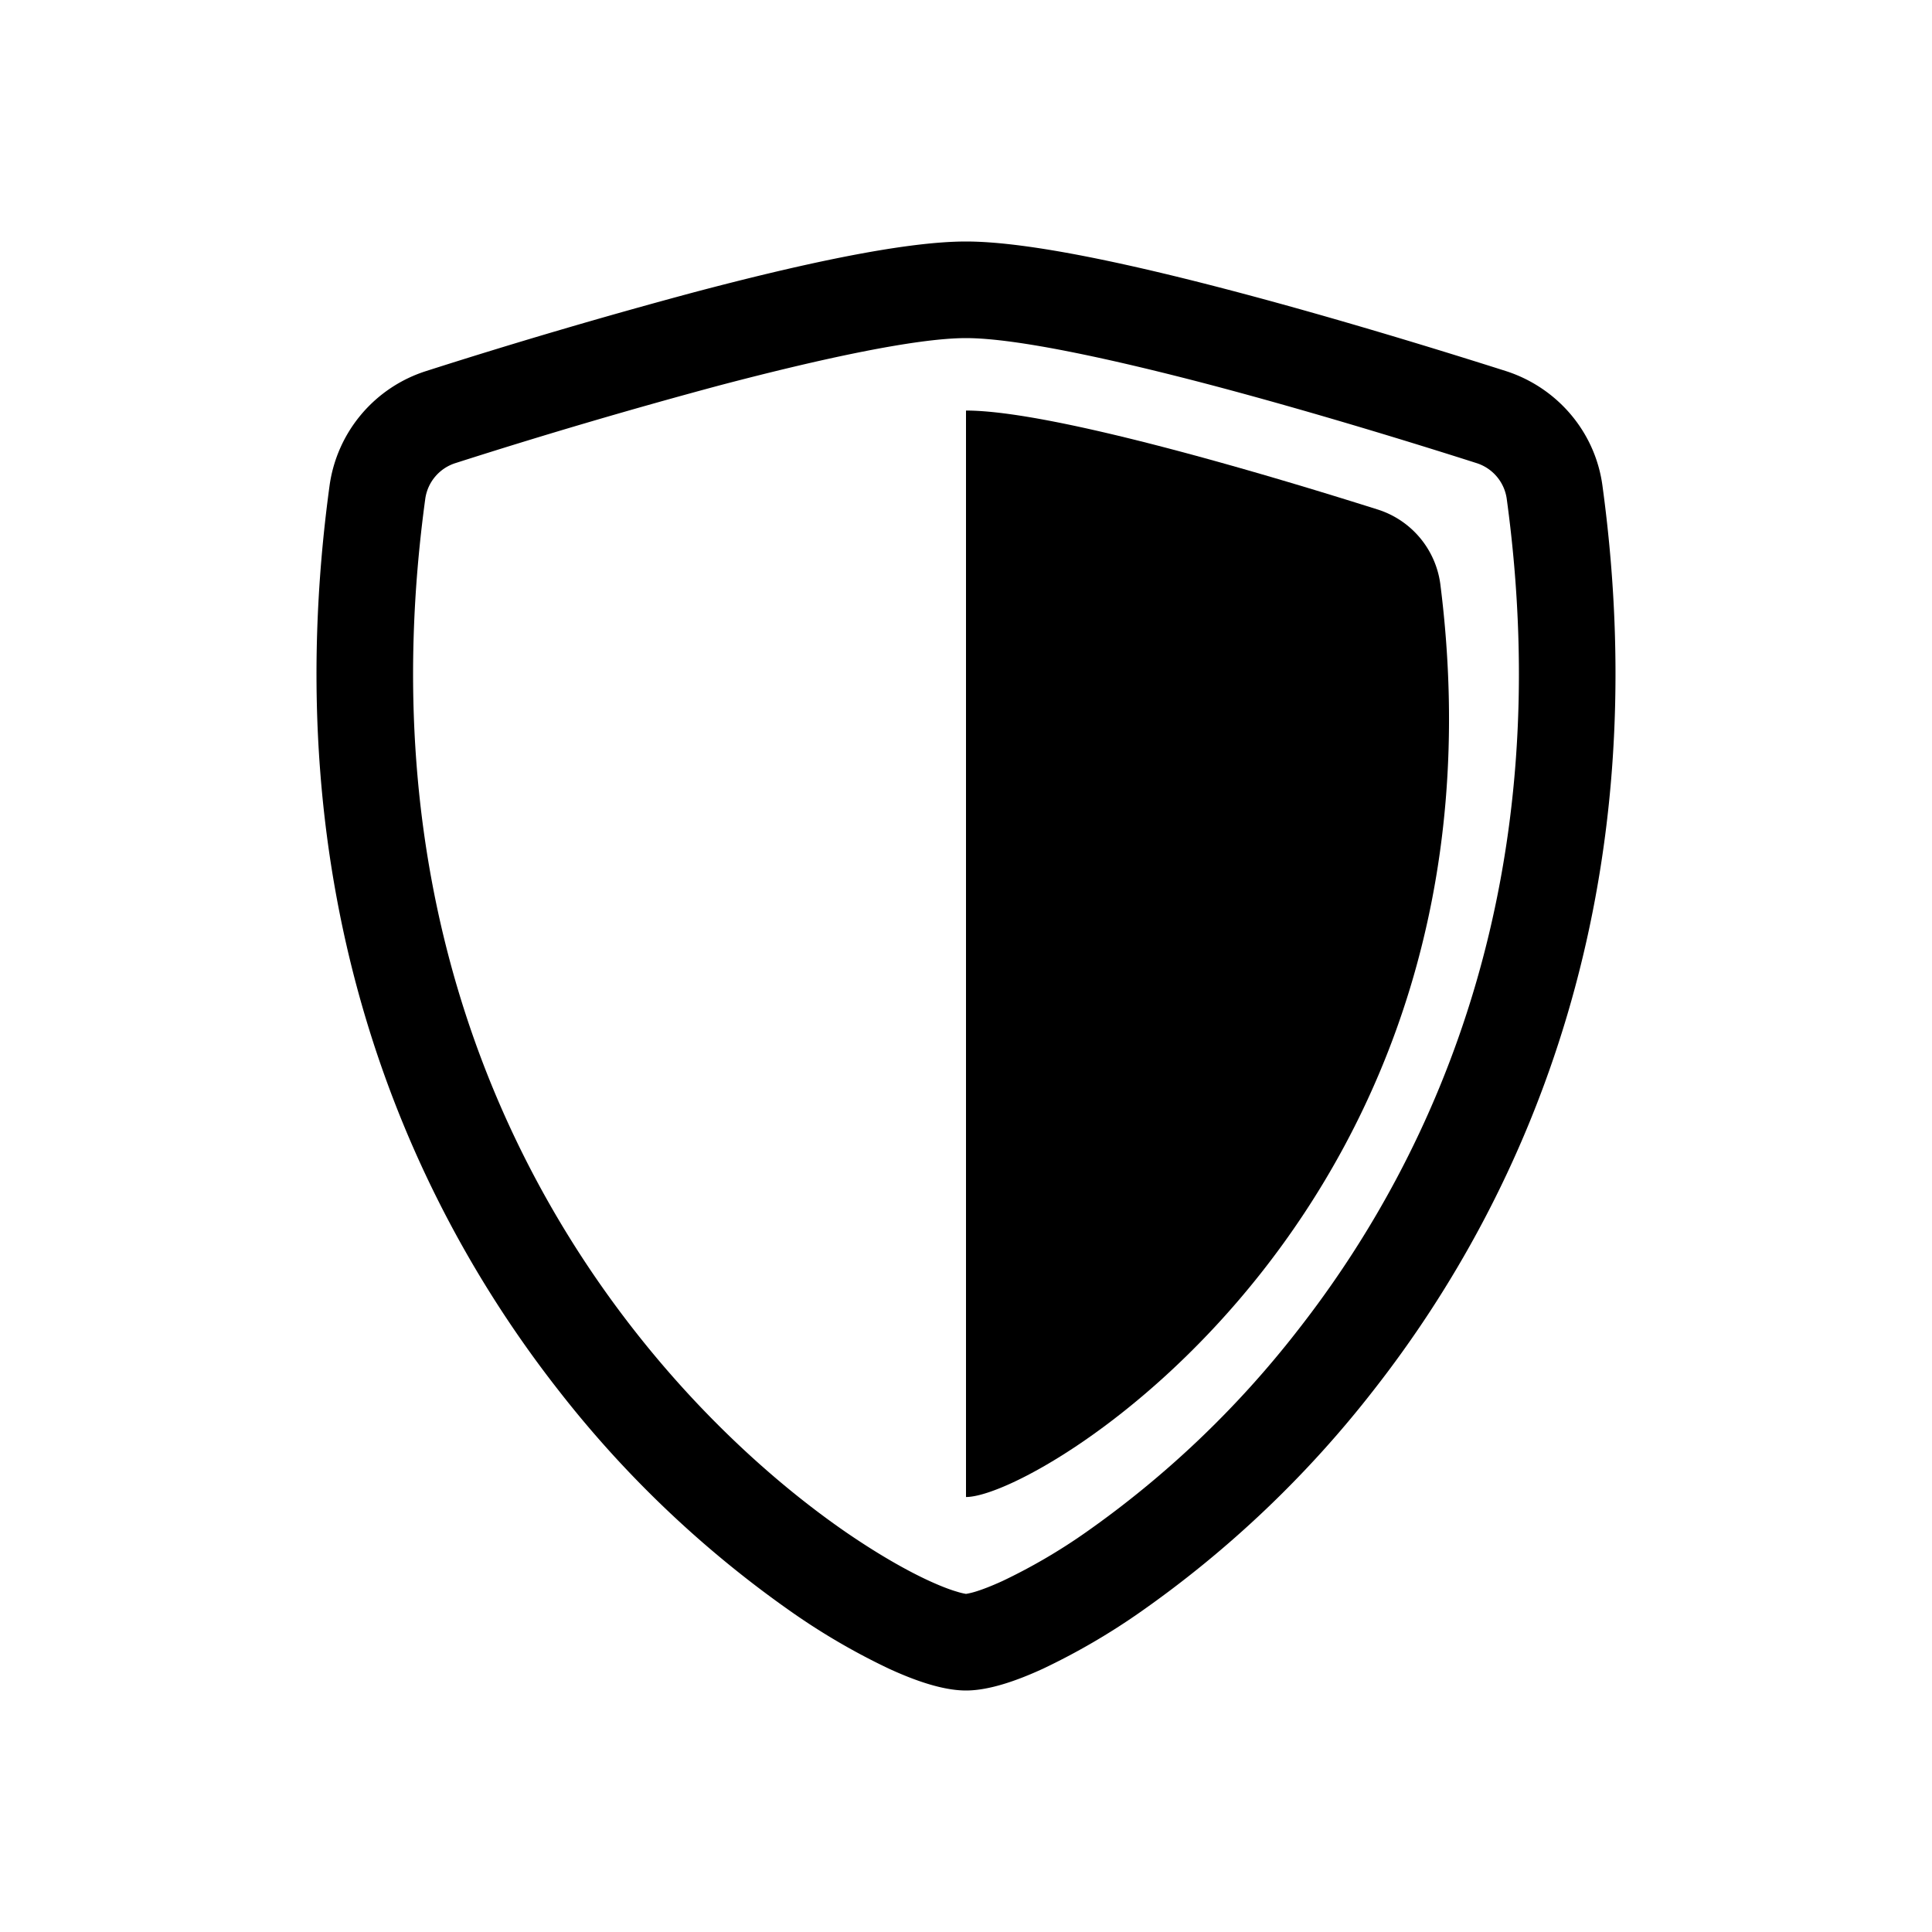
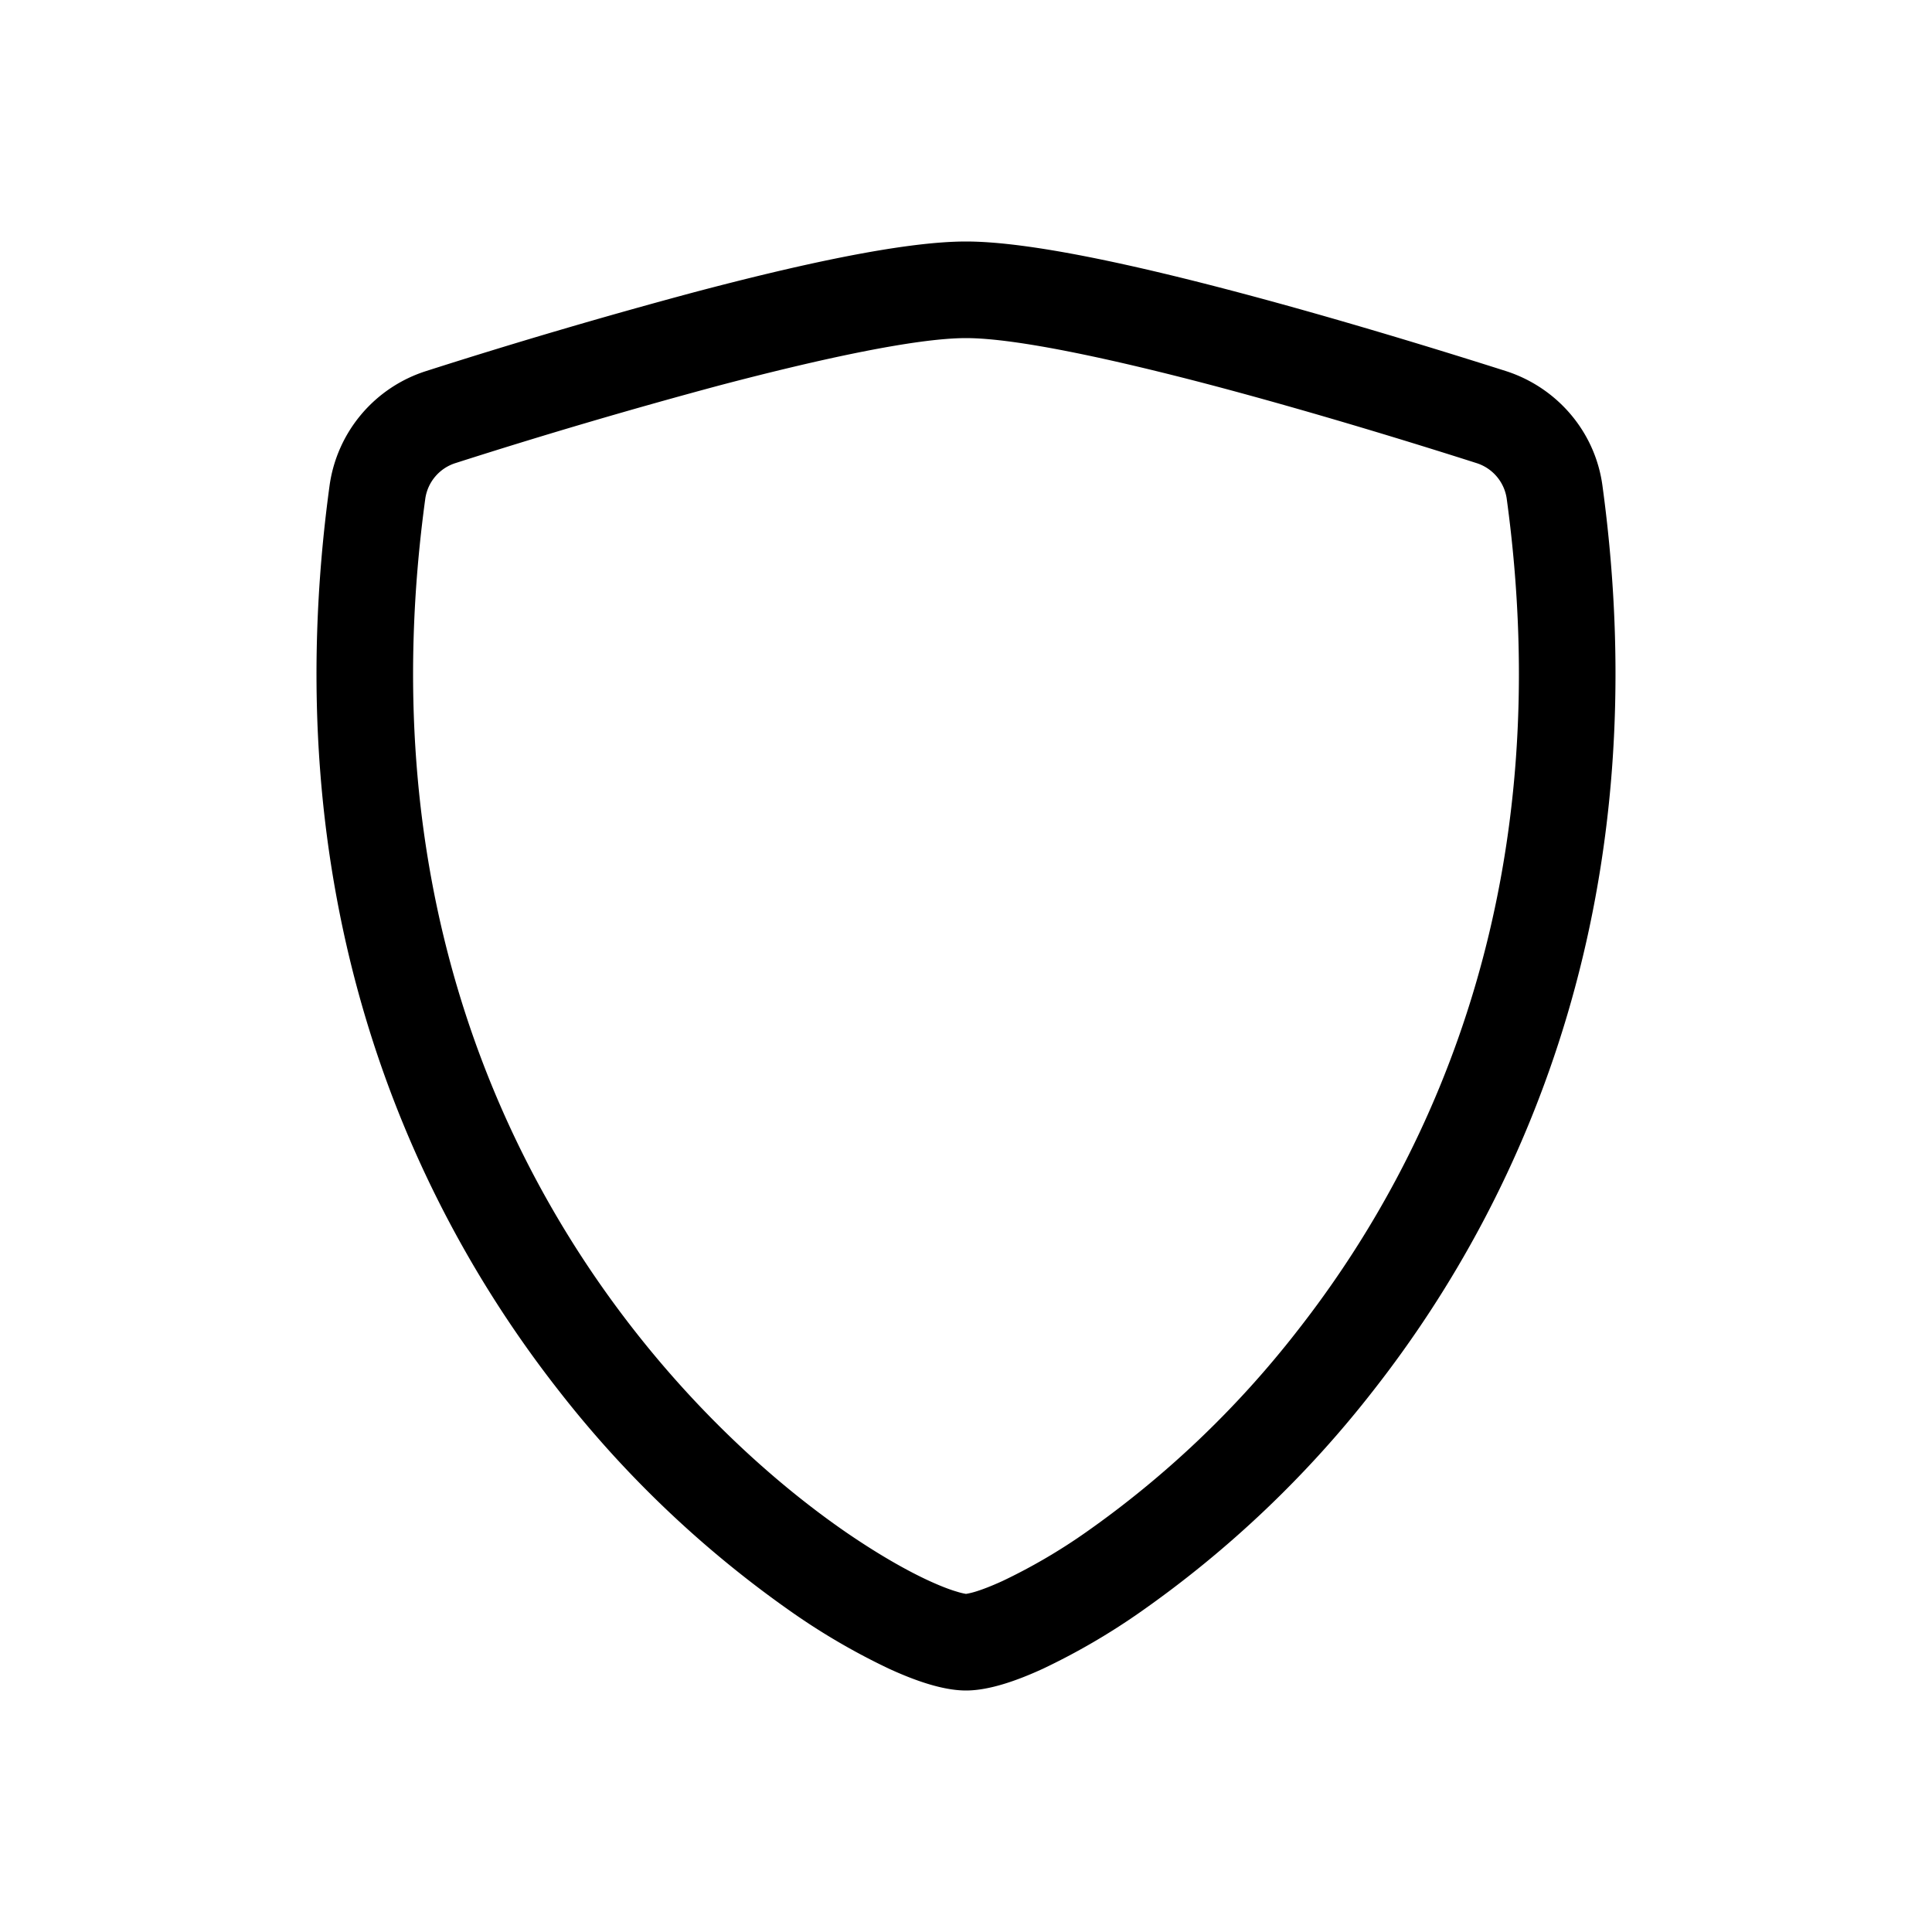
<svg xmlns="http://www.w3.org/2000/svg" class="bi bi-shield-shaded" width="1em" height="1em" viewBox="0 0 20 20" fill="currentColor">
  <path fill-rule="evenodd" d="M7.443 3.991a60.17 60.17 0 00-2.725.802.454.454 0 00-.315.366C3.87 9.056 5.1 11.9 6.567 13.773c.736.94 1.533 1.636 2.197 2.093.333.228.626.394.857.5.116.053.21.089.282.11A.73.73 0 0010 16.5a.774.774 0 00.097-.023c.072-.022.166-.058.282-.111a5.94 5.94 0 00.857-.5 10.198 10.198 0 002.197-2.093C14.9 11.9 16.13 9.056 15.597 5.159a.454.454 0 00-.315-.366c-.626-.2-1.682-.526-2.725-.802C11.491 3.71 10.51 3.5 10 3.5c-.51 0-1.49.21-2.557.491zm-.256-.966C8.23 2.749 9.337 2.5 10 2.5c.662 0 1.77.249 2.813.525 1.066.282 2.14.614 2.772.815.528.168.926.623 1.003 1.184.573 4.197-.756 7.307-2.367 9.365a11.192 11.192 0 01-2.418 2.3 6.942 6.942 0 01-1.007.586c-.27.124-.558.225-.796.225s-.526-.101-.796-.225a6.908 6.908 0 01-1.007-.586 11.192 11.192 0 01-2.418-2.3c-1.611-2.058-2.94-5.168-2.367-9.365A1.454 1.454 0 014.415 3.84a61.105 61.105 0 012.772-.815z" clip-rule="evenodd" />
-   <path d="M10 4.25c.909 0 3.188.685 4.254 1.022a.94.94 0 01.656.773c.814 6.424-4.13 9.452-4.91 9.452V4.25z" />
</svg>